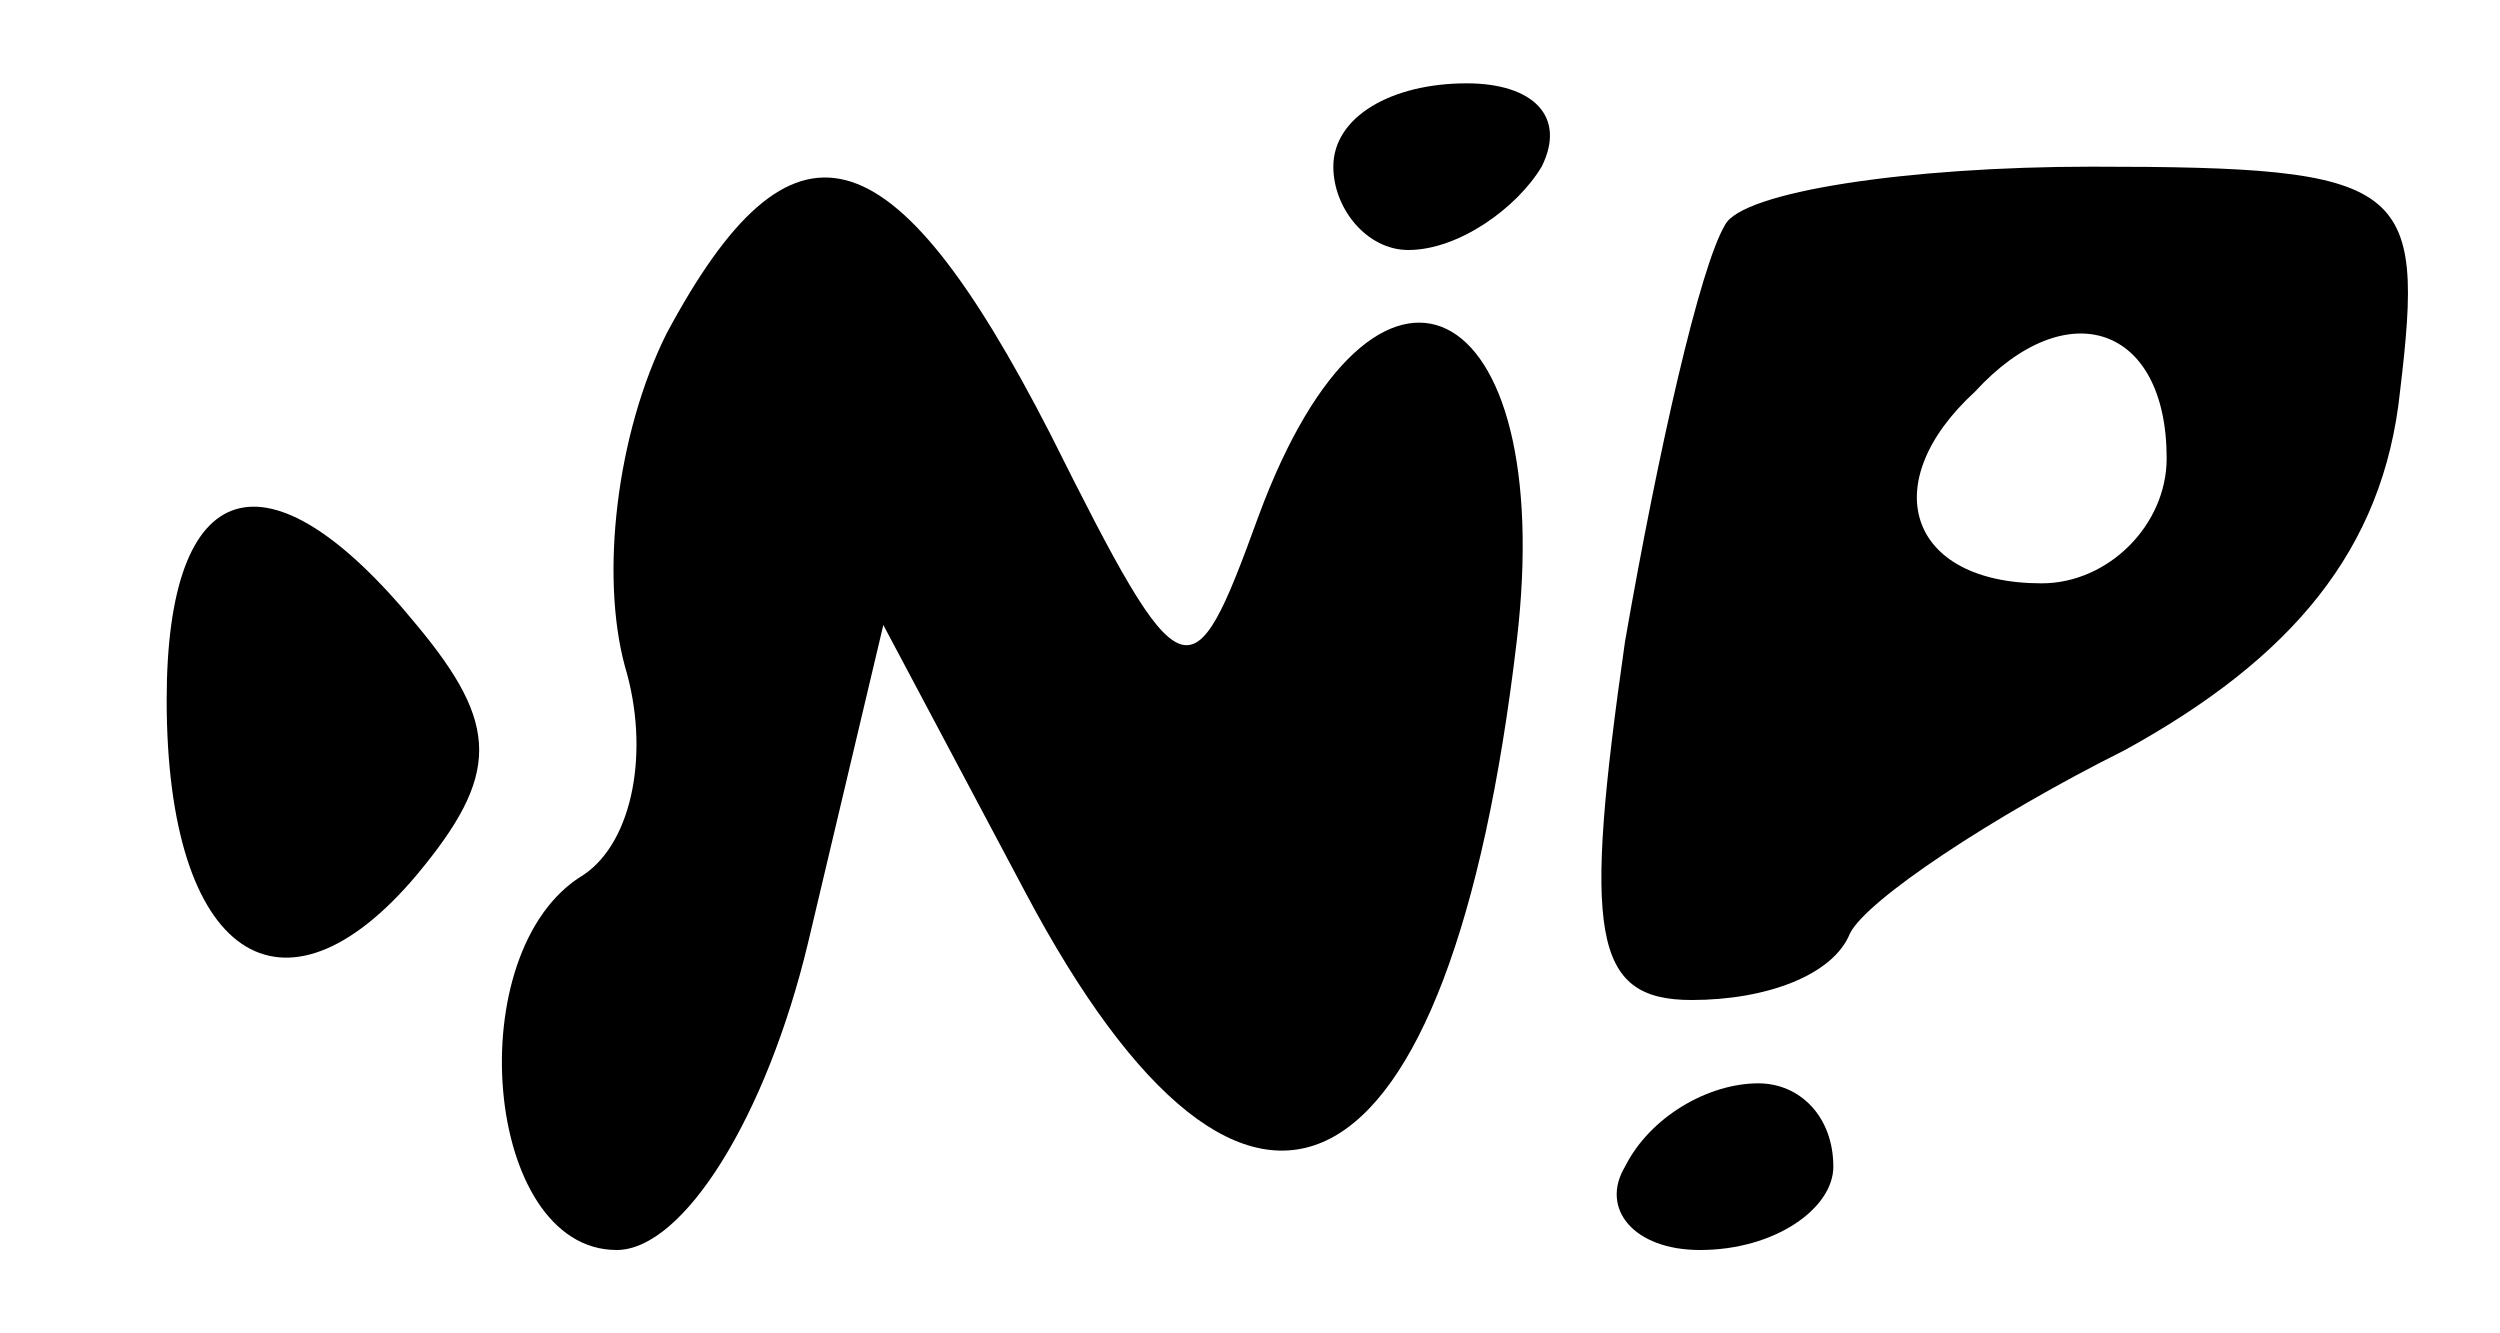
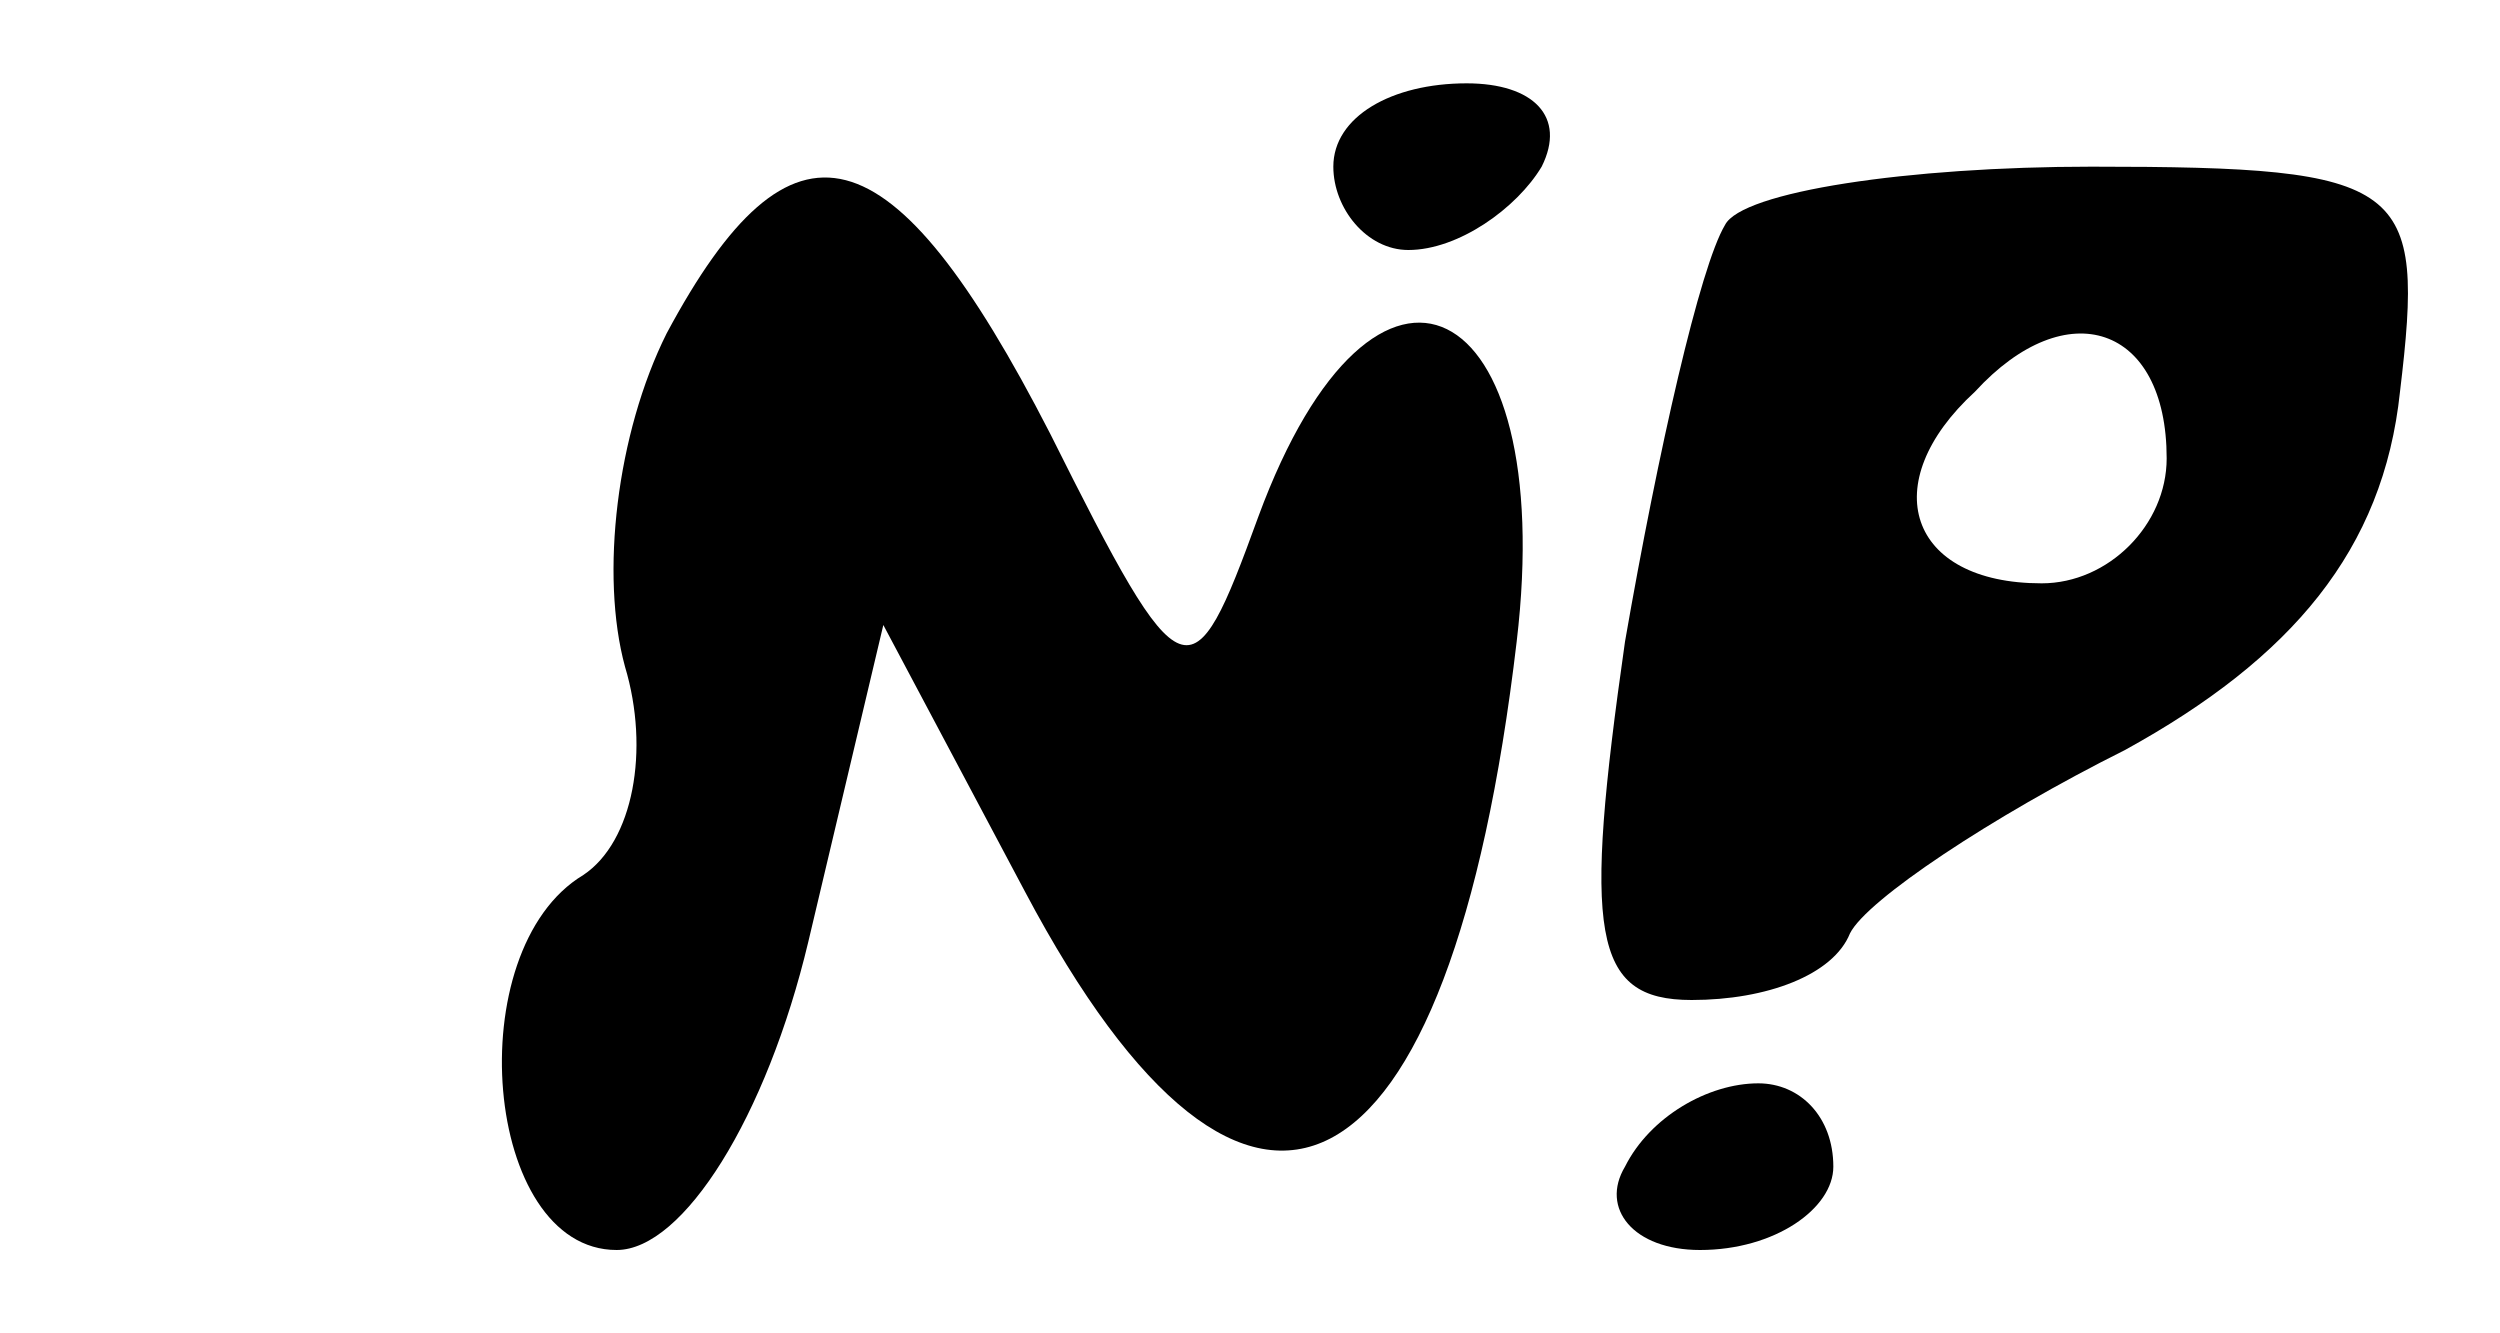
<svg xmlns="http://www.w3.org/2000/svg" version="1.0" width="30pt" height="16pt" viewBox="0 0 30 16" preserveAspectRatio="xMidYMid meet">
  <g transform="translate(0,16) scale(0.1,-0.1)" fill="#000000" stroke="none">
    <path d="M160 140 c0 -5 4 -10 9 -10 6 0 13 5 16 10 3 6 -1 10 -9 10 -9 0 -16 -4 -16 -10z" />
    <path d="M80 120 c-6 -12 -8 -29 -5 -40 3 -10 1 -21 -5 -25 -15 -9 -12 -45 4 -45 8 0 18 16 23 37 l9 38 17 -32 c27 -51 51 -38 59 30 5 42 -17 53 -31 15 -8 -22 -9 -22 -25 10 -19 37 -31 40 -46 12z" />
    <path d="M207 133 c-3 -5 -8 -27 -12 -50 -5 -35 -4 -43 8 -43 9 0 17 3 19 8 2 4 17 14 33 22 20 11 31 24 33 43 3 25 1 27 -37 27 -22 0 -42 -3 -44 -7z m53 -28 c0 -8 -7 -15 -15 -15 -16 0 -20 12 -8 23 11 12 23 8 23 -8z" />
-     <path d="M20 76 c0 -31 14 -40 30 -21 10 12 10 18 0 30 -18 22 -30 18 -30 -9z" />
    <path d="M195 20 c-3 -5 1 -10 9 -10 9 0 16 5 16 10 0 6 -4 10 -9 10 -6 0 -13 -4 -16 -10z" />
  </g>
</svg>